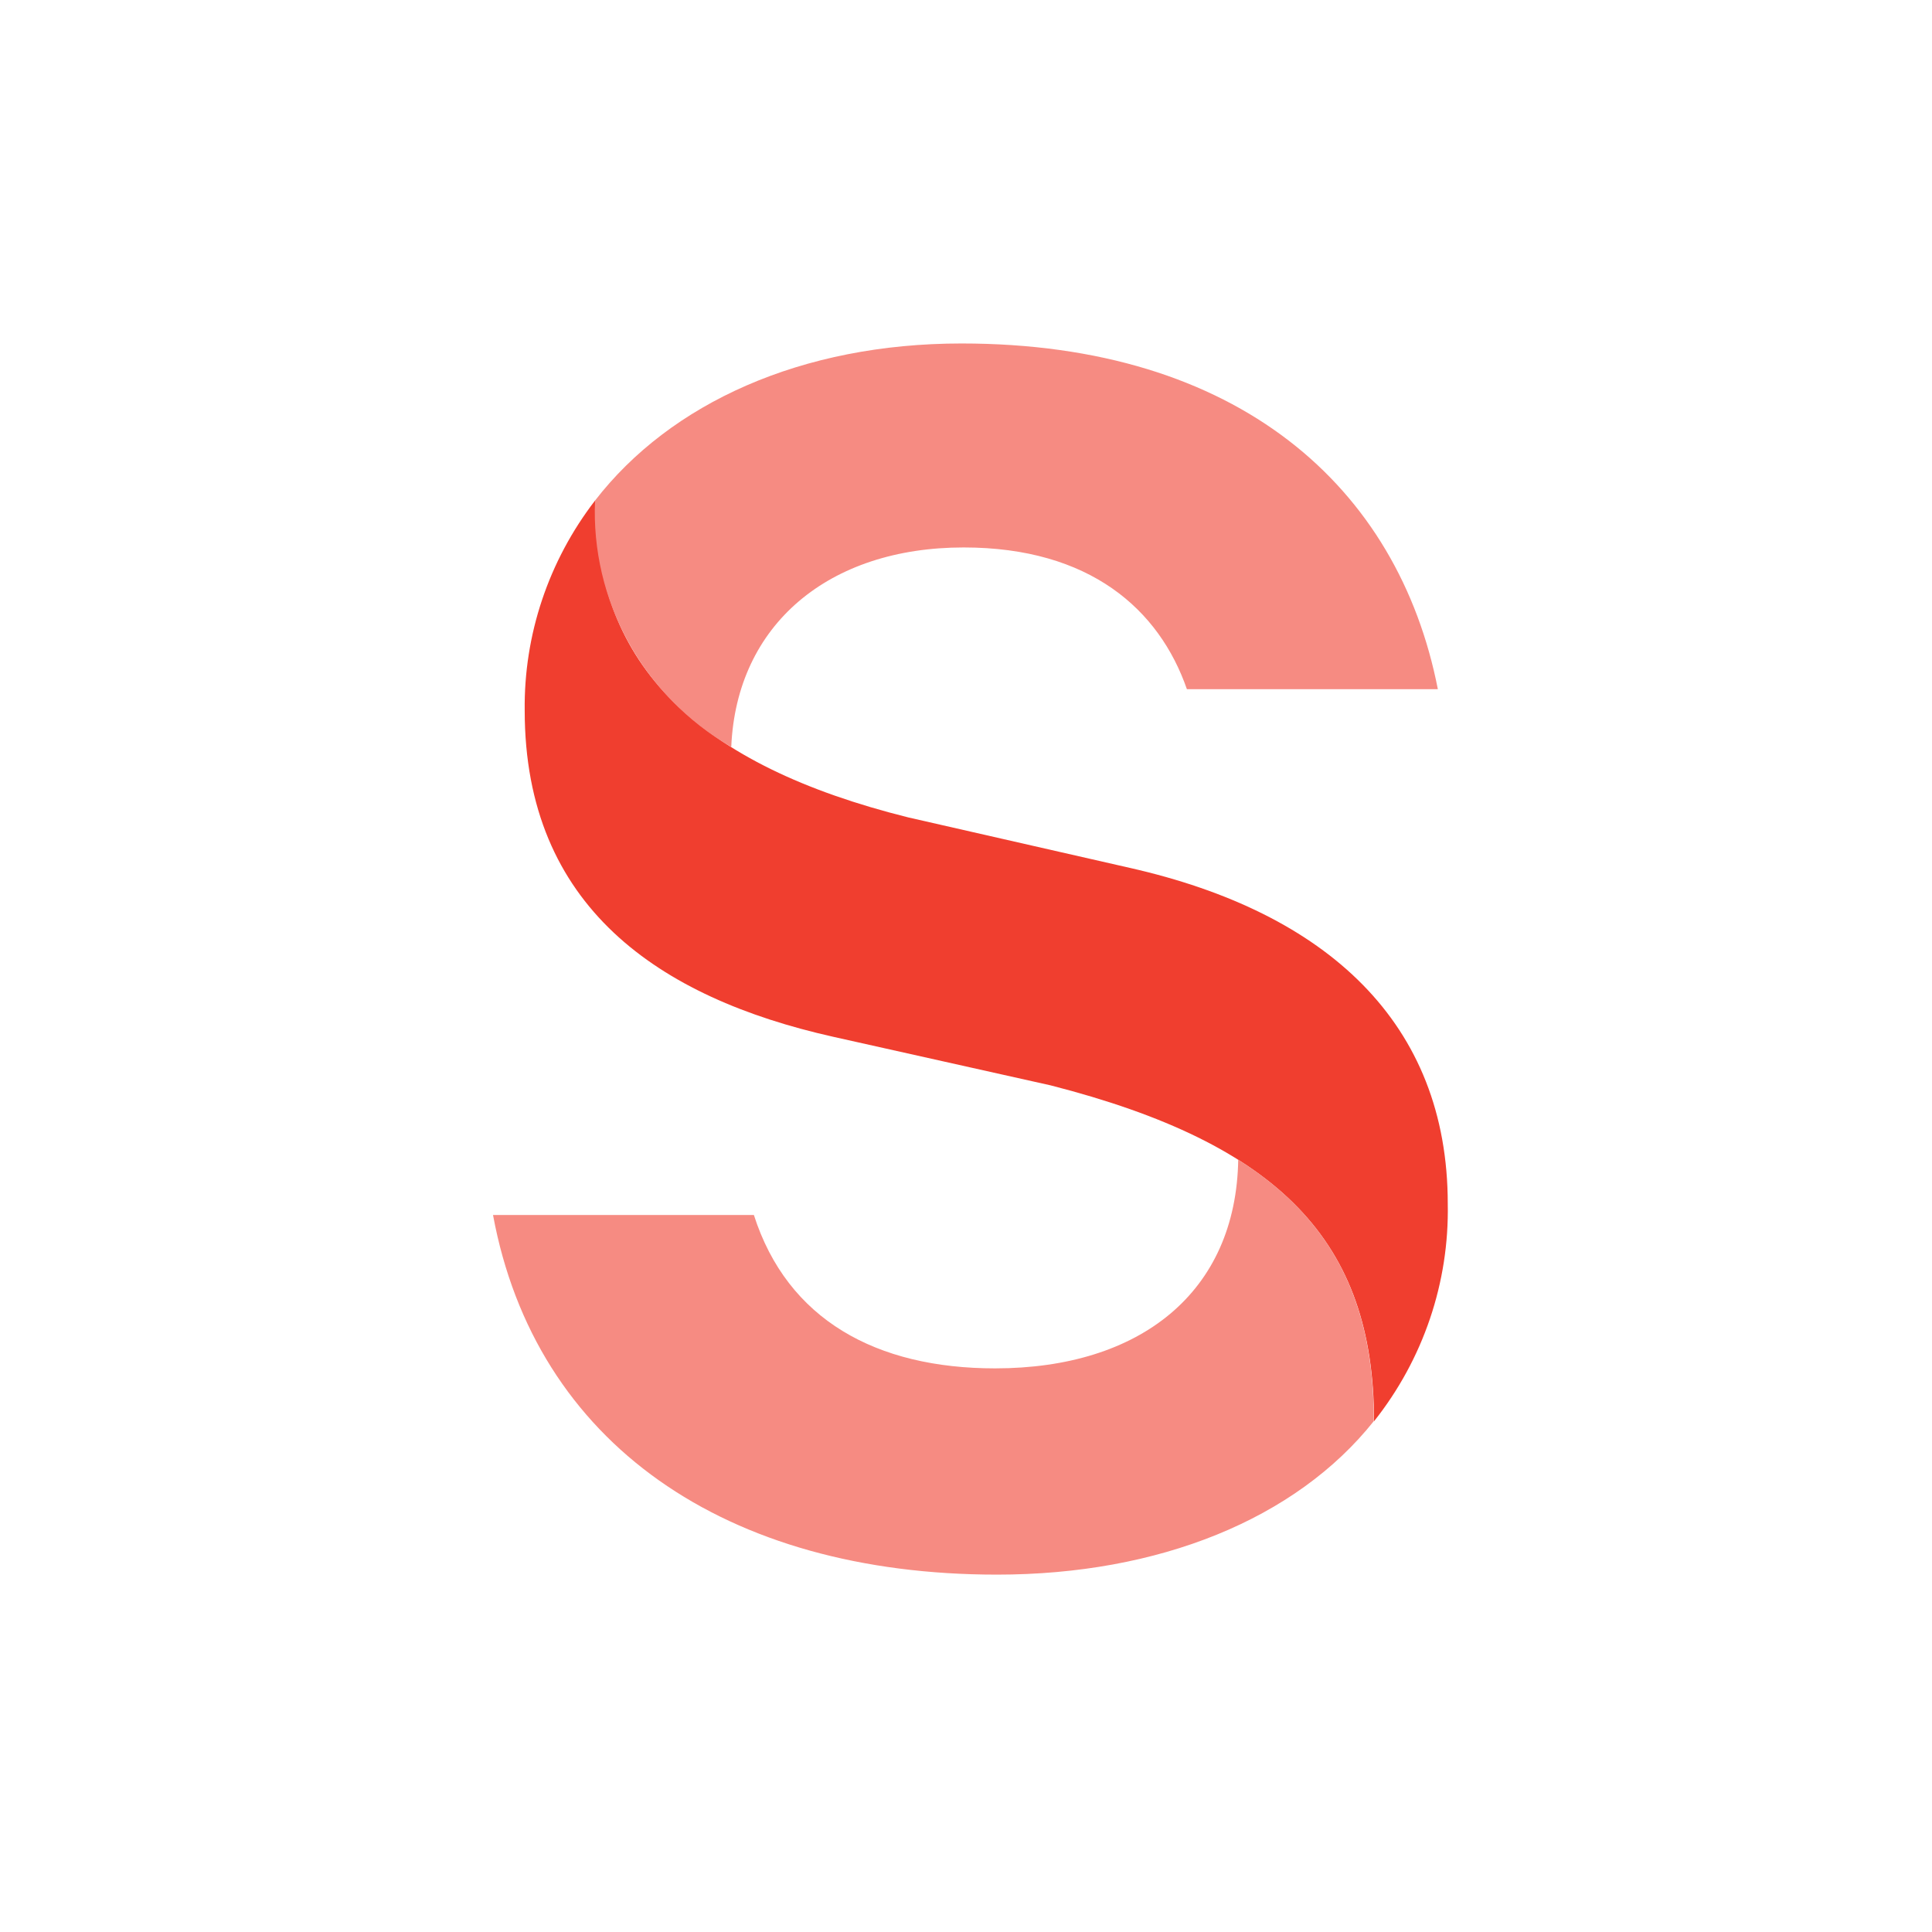
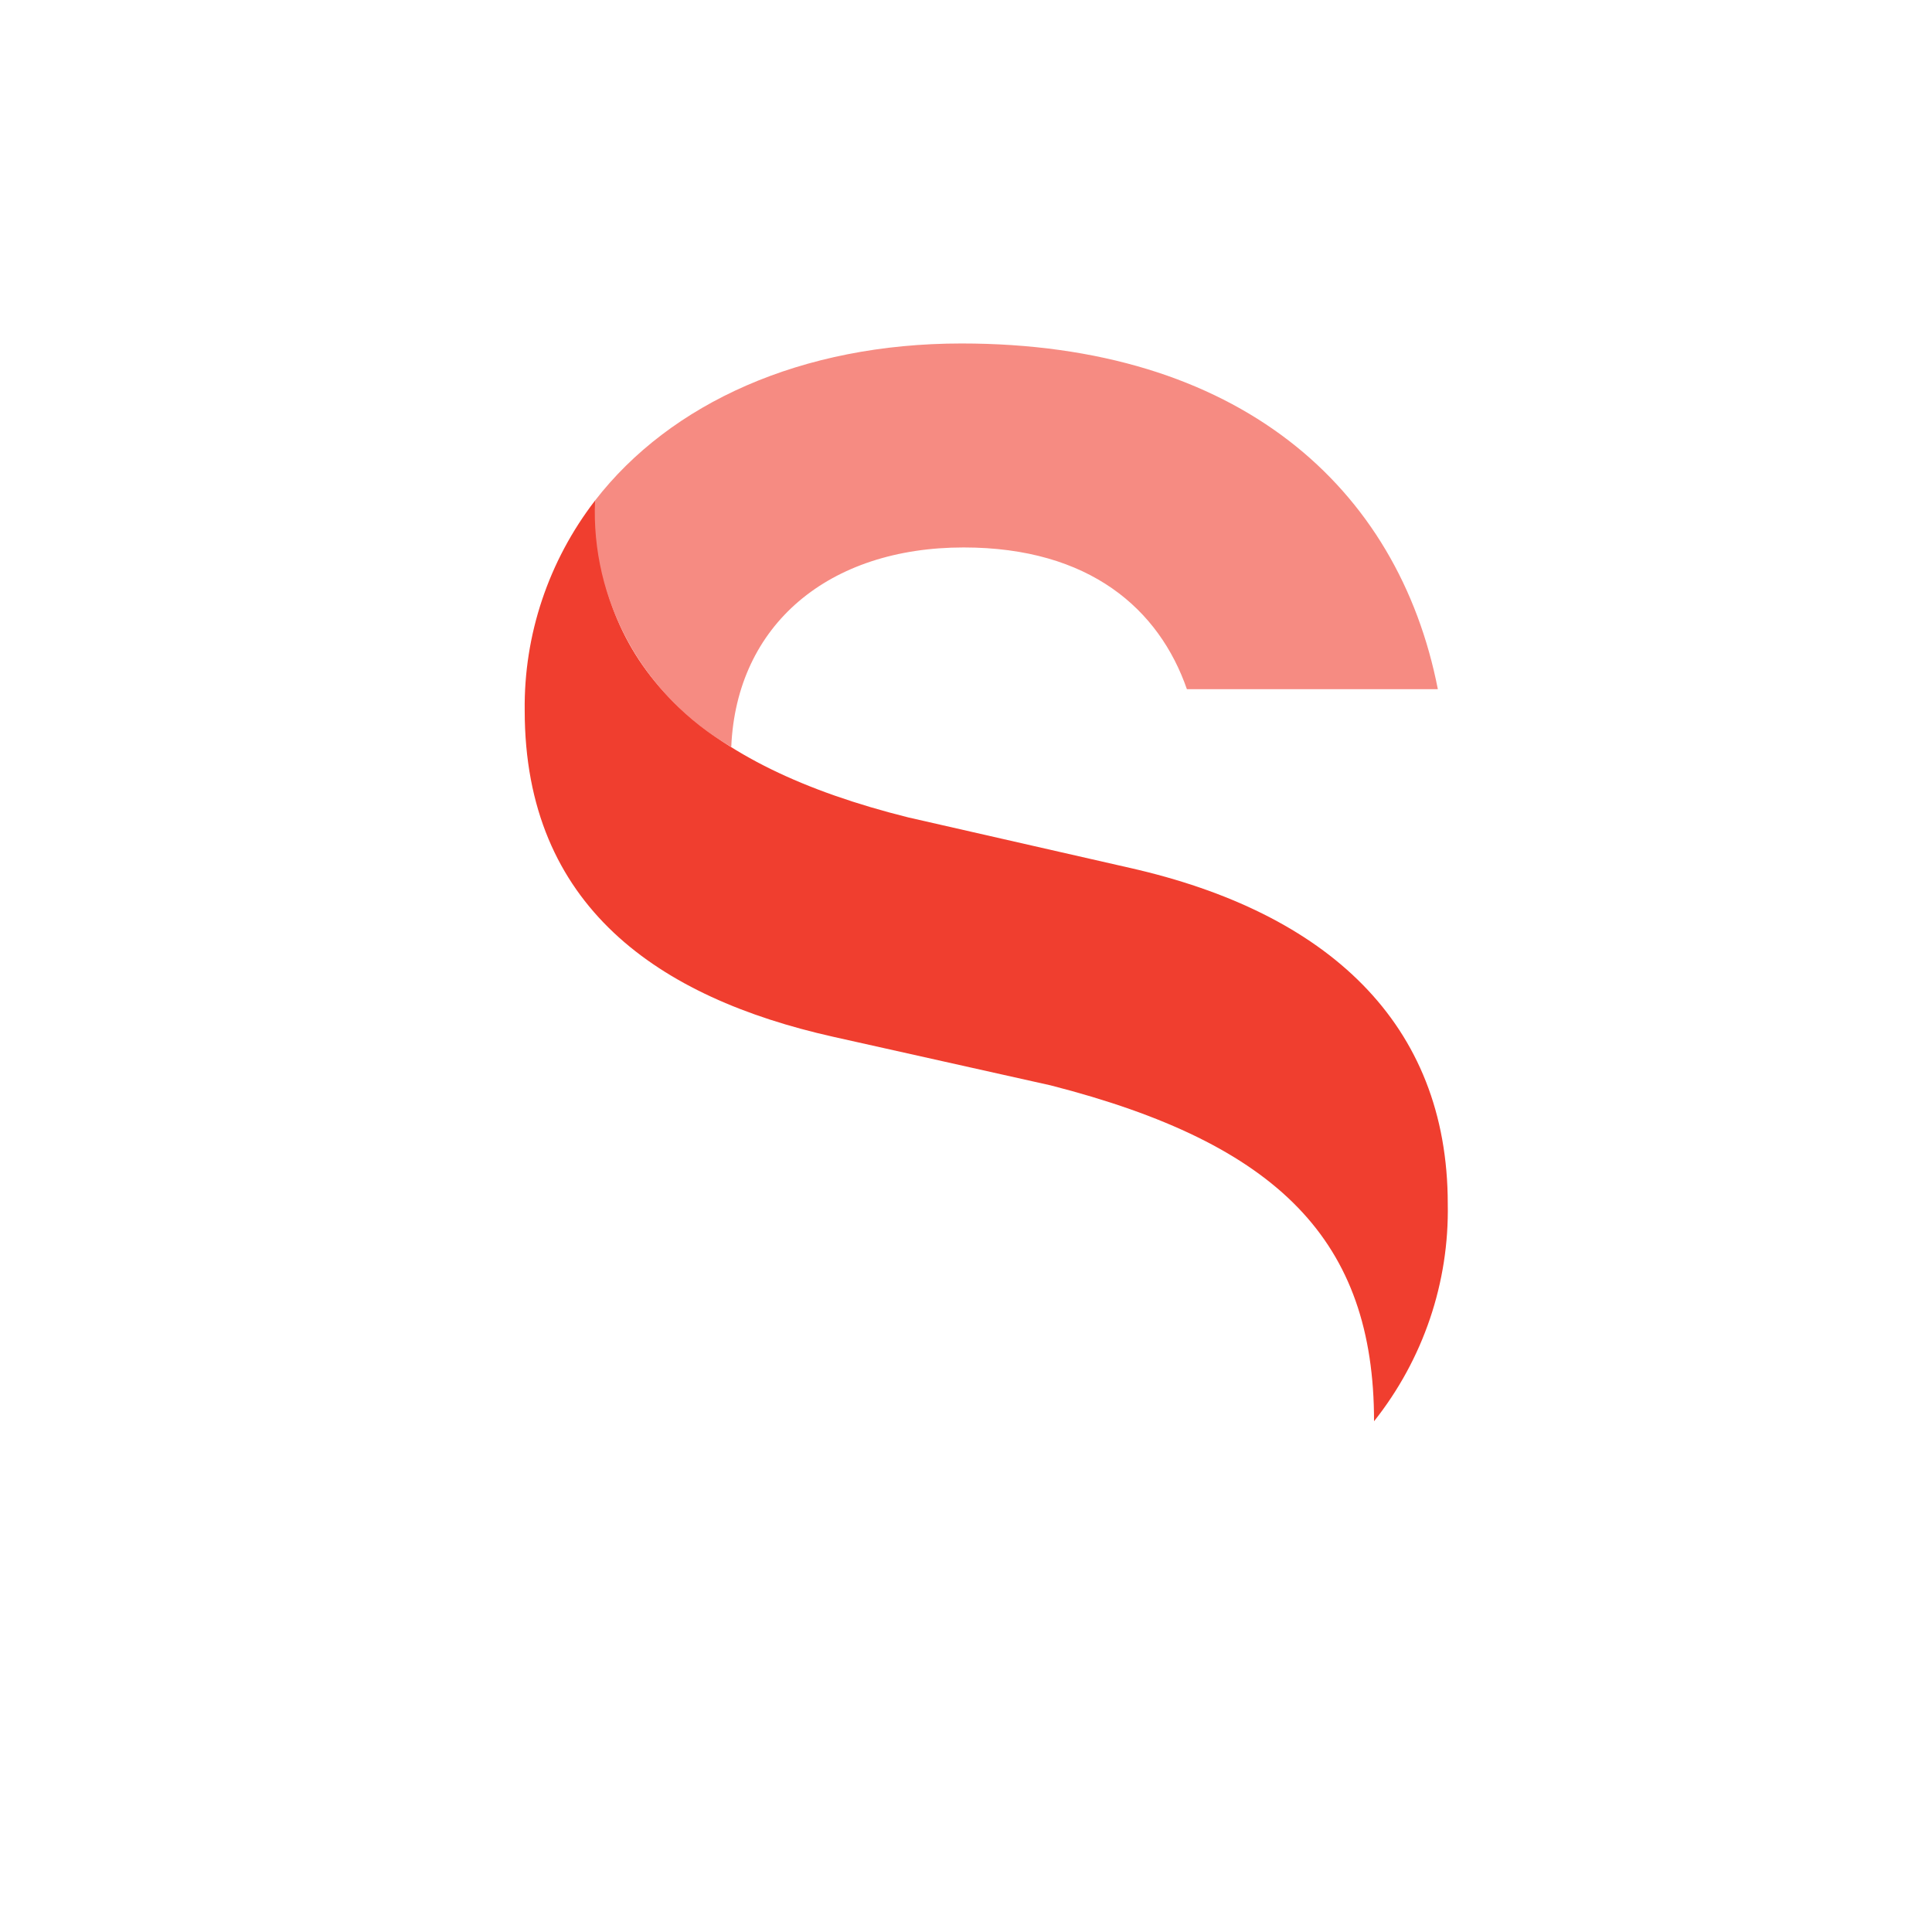
<svg xmlns="http://www.w3.org/2000/svg" width="128" height="128" viewBox="0 0 128 128" fill="none">
  <g clip-path="url(#clip0_1_819)">
    <path d="M39.423 33.163C39.423 44.161 46.336 50.706 60.177 54.156L74.843 57.497C87.942 60.453 95.918 67.794 95.918 79.755C96.02 84.966 94.296 90.053 91.034 94.163C91.034 82.23 84.751 75.782 69.595 71.905L55.195 68.688C43.663 66.103 34.763 60.068 34.763 47.076C34.702 42.059 36.342 37.164 39.423 33.163" fill="#F03E2F" />
-     <path d="M82.022 76.827C88.278 80.759 91.021 86.258 91.021 94.15C85.843 100.666 76.746 104.323 66.055 104.323C48.058 104.323 35.463 95.621 32.664 80.498H49.947C52.172 87.441 58.064 90.658 65.928 90.658C75.529 90.658 81.91 85.626 82.036 76.799" fill="#F68B82" />
    <path d="M48.407 49.468C45.551 47.8 43.207 45.404 41.626 42.533C40.044 39.662 39.282 36.424 39.423 33.163C44.419 26.701 53.109 22.756 63.703 22.756C82.036 22.756 92.644 32.269 95.261 45.66H78.635C76.802 40.381 72.212 36.27 63.843 36.27C54.901 36.27 48.799 41.384 48.449 49.468" fill="#F68B82" />
  </g>
  <defs>
    <clipPath id="clip0_1_819">
      <rect width="65.991" height="82.489" fill="white" transform="translate(31.289 22.756)" />
    </clipPath>
  </defs>
</svg>